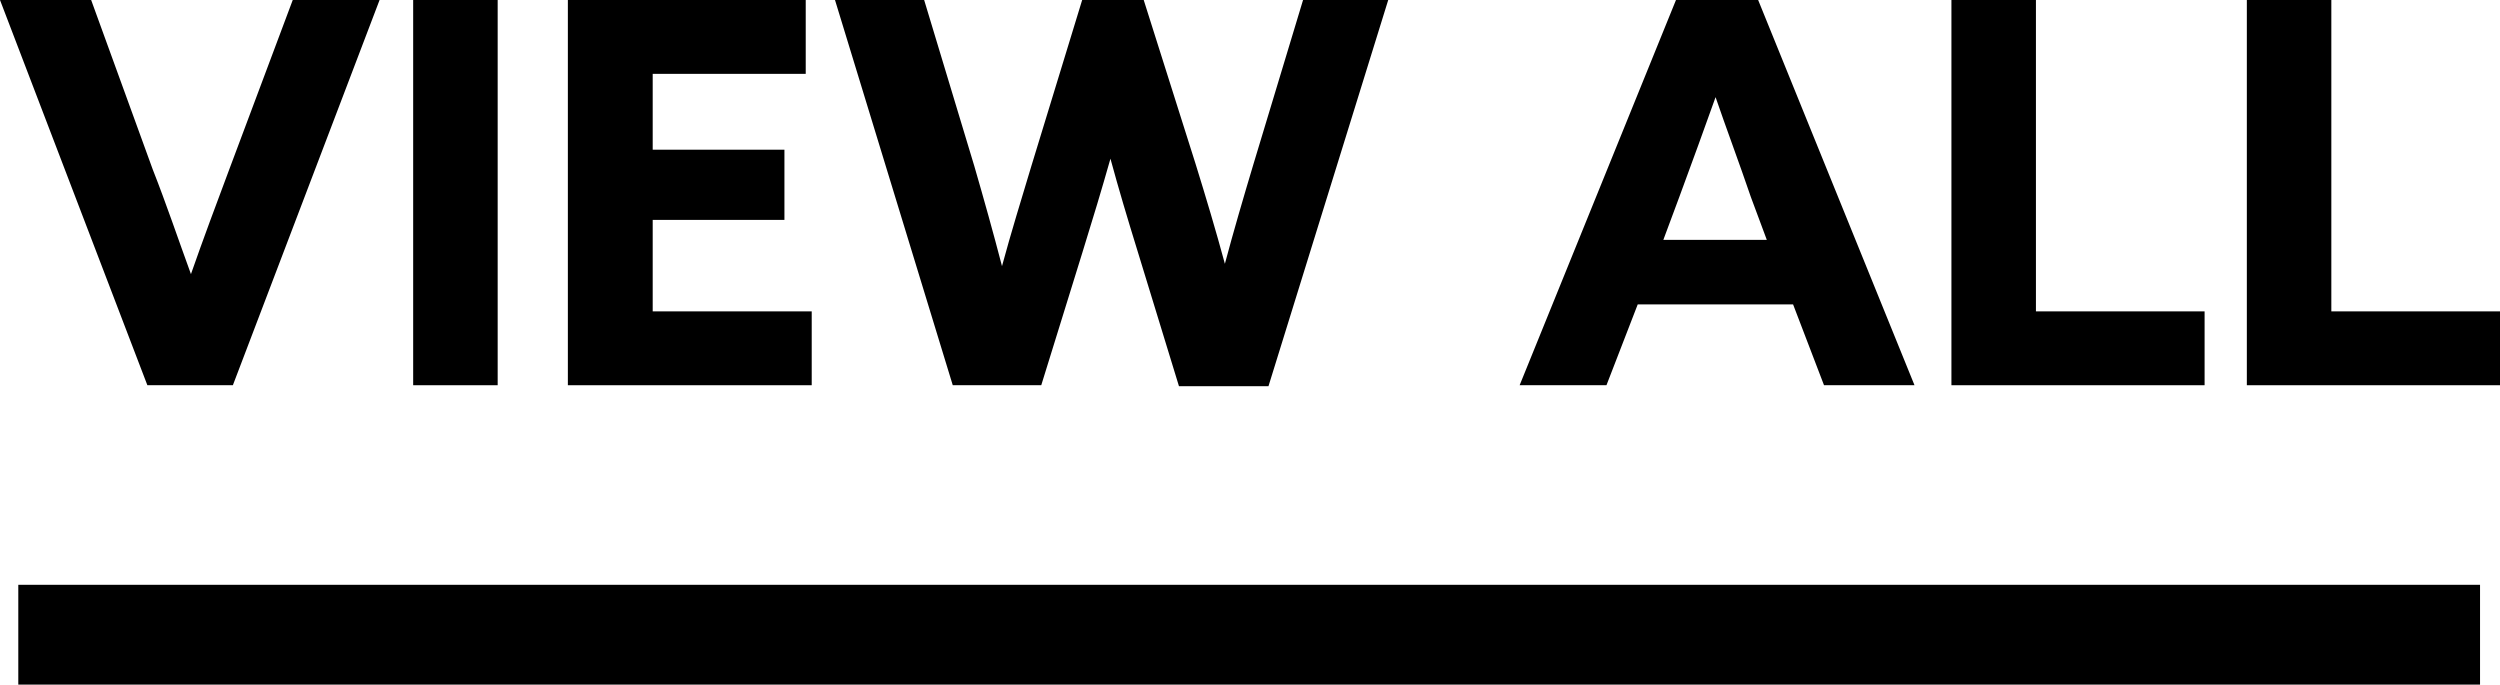
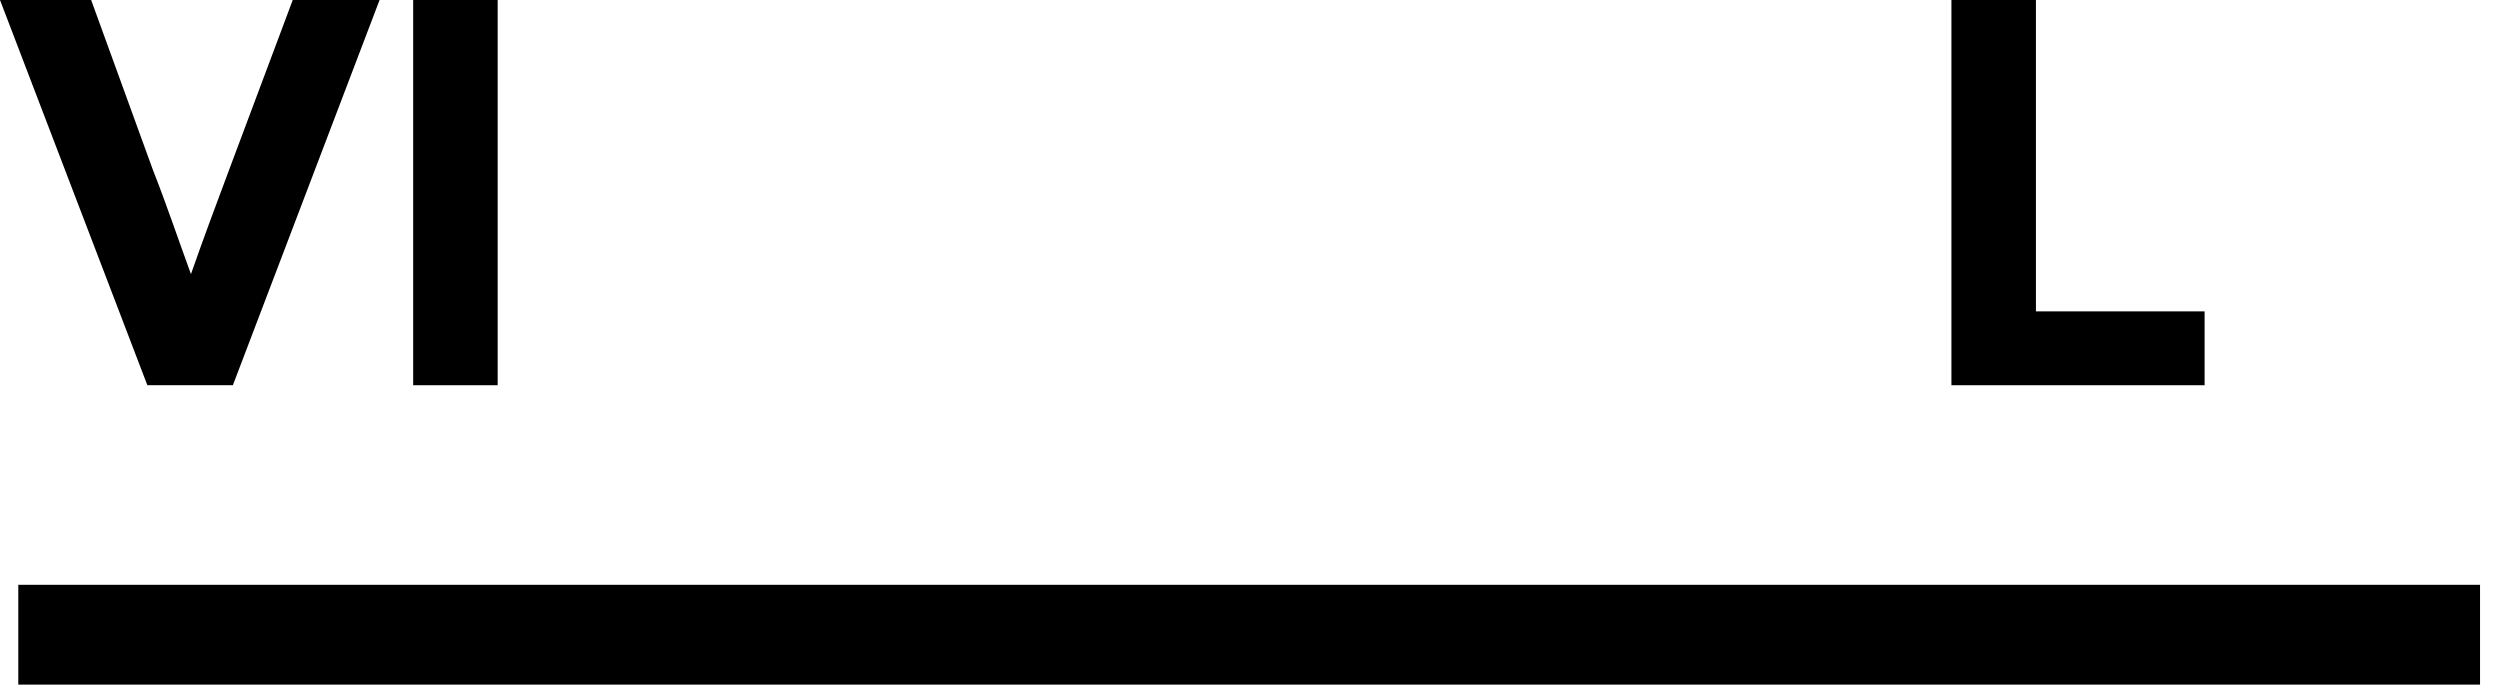
<svg xmlns="http://www.w3.org/2000/svg" viewBox="0 0 75.15 20.58">
  <defs>
    <style>.cls-1{fill:none;stroke:#000;stroke-width:3px;}</style>
  </defs>
  <title>btn_viewall</title>
  <g id="レイヤー_2" data-name="レイヤー 2">
    <g id="レイヤー_1-2" data-name="レイヤー 1">
      <path d="M4.43,11.58H7L11.41,0H8.8L6.9,5.07c-.4,1.07-.79,2.11-1.16,3.17h0C5.36,7.2,5,6.13,4.59,5.09L2.74,0H0Z" />
      <rect x="12.42" width="2.54" height="11.58" />
-       <polygon points="17.07 11.58 24.4 11.58 24.4 9.36 19.62 9.36 19.62 6.61 23.58 6.61 23.58 4.5 19.62 4.5 19.62 2.22 24.22 2.22 24.22 0 17.07 0 17.07 11.58" />
-       <path d="M28.64,11.58H31.3l1.24-4c.31-1,.58-1.89.84-2.81h0c.25.92.51,1.79.81,2.76l1.25,4.08h2.69L41.73,0H39.17L37.68,4.93c-.3,1-.61,2.06-.86,3h0c-.27-1-.57-2-.88-3L34.38,0H32.53L31,5c-.3,1-.61,2-.88,3h0c-.26-1-.54-2-.83-3L27.78,0H25.1Z" />
-       <path d="M50.48,5.92c.37-1,.78-2.13,1.09-3h0c.3.88.72,2,1.06,3l.48,1.29H50Zm-4.8,5.66h2.61l.94-2.43H53.9l.93,2.43h2.72L52.85,0H50.38Z" />
      <polygon points="58.66 11.58 66.27 11.58 66.27 9.36 61.2 9.36 61.2 0 58.66 0 58.66 11.58" />
-       <polygon points="67.54 11.58 75.15 11.58 75.15 9.36 70.08 9.36 70.08 0 67.54 0 67.54 11.58" />
      <line class="cls-1" x1="0.55" y1="19.08" x2="74.55" y2="19.08" />
    </g>
  </g>
</svg>